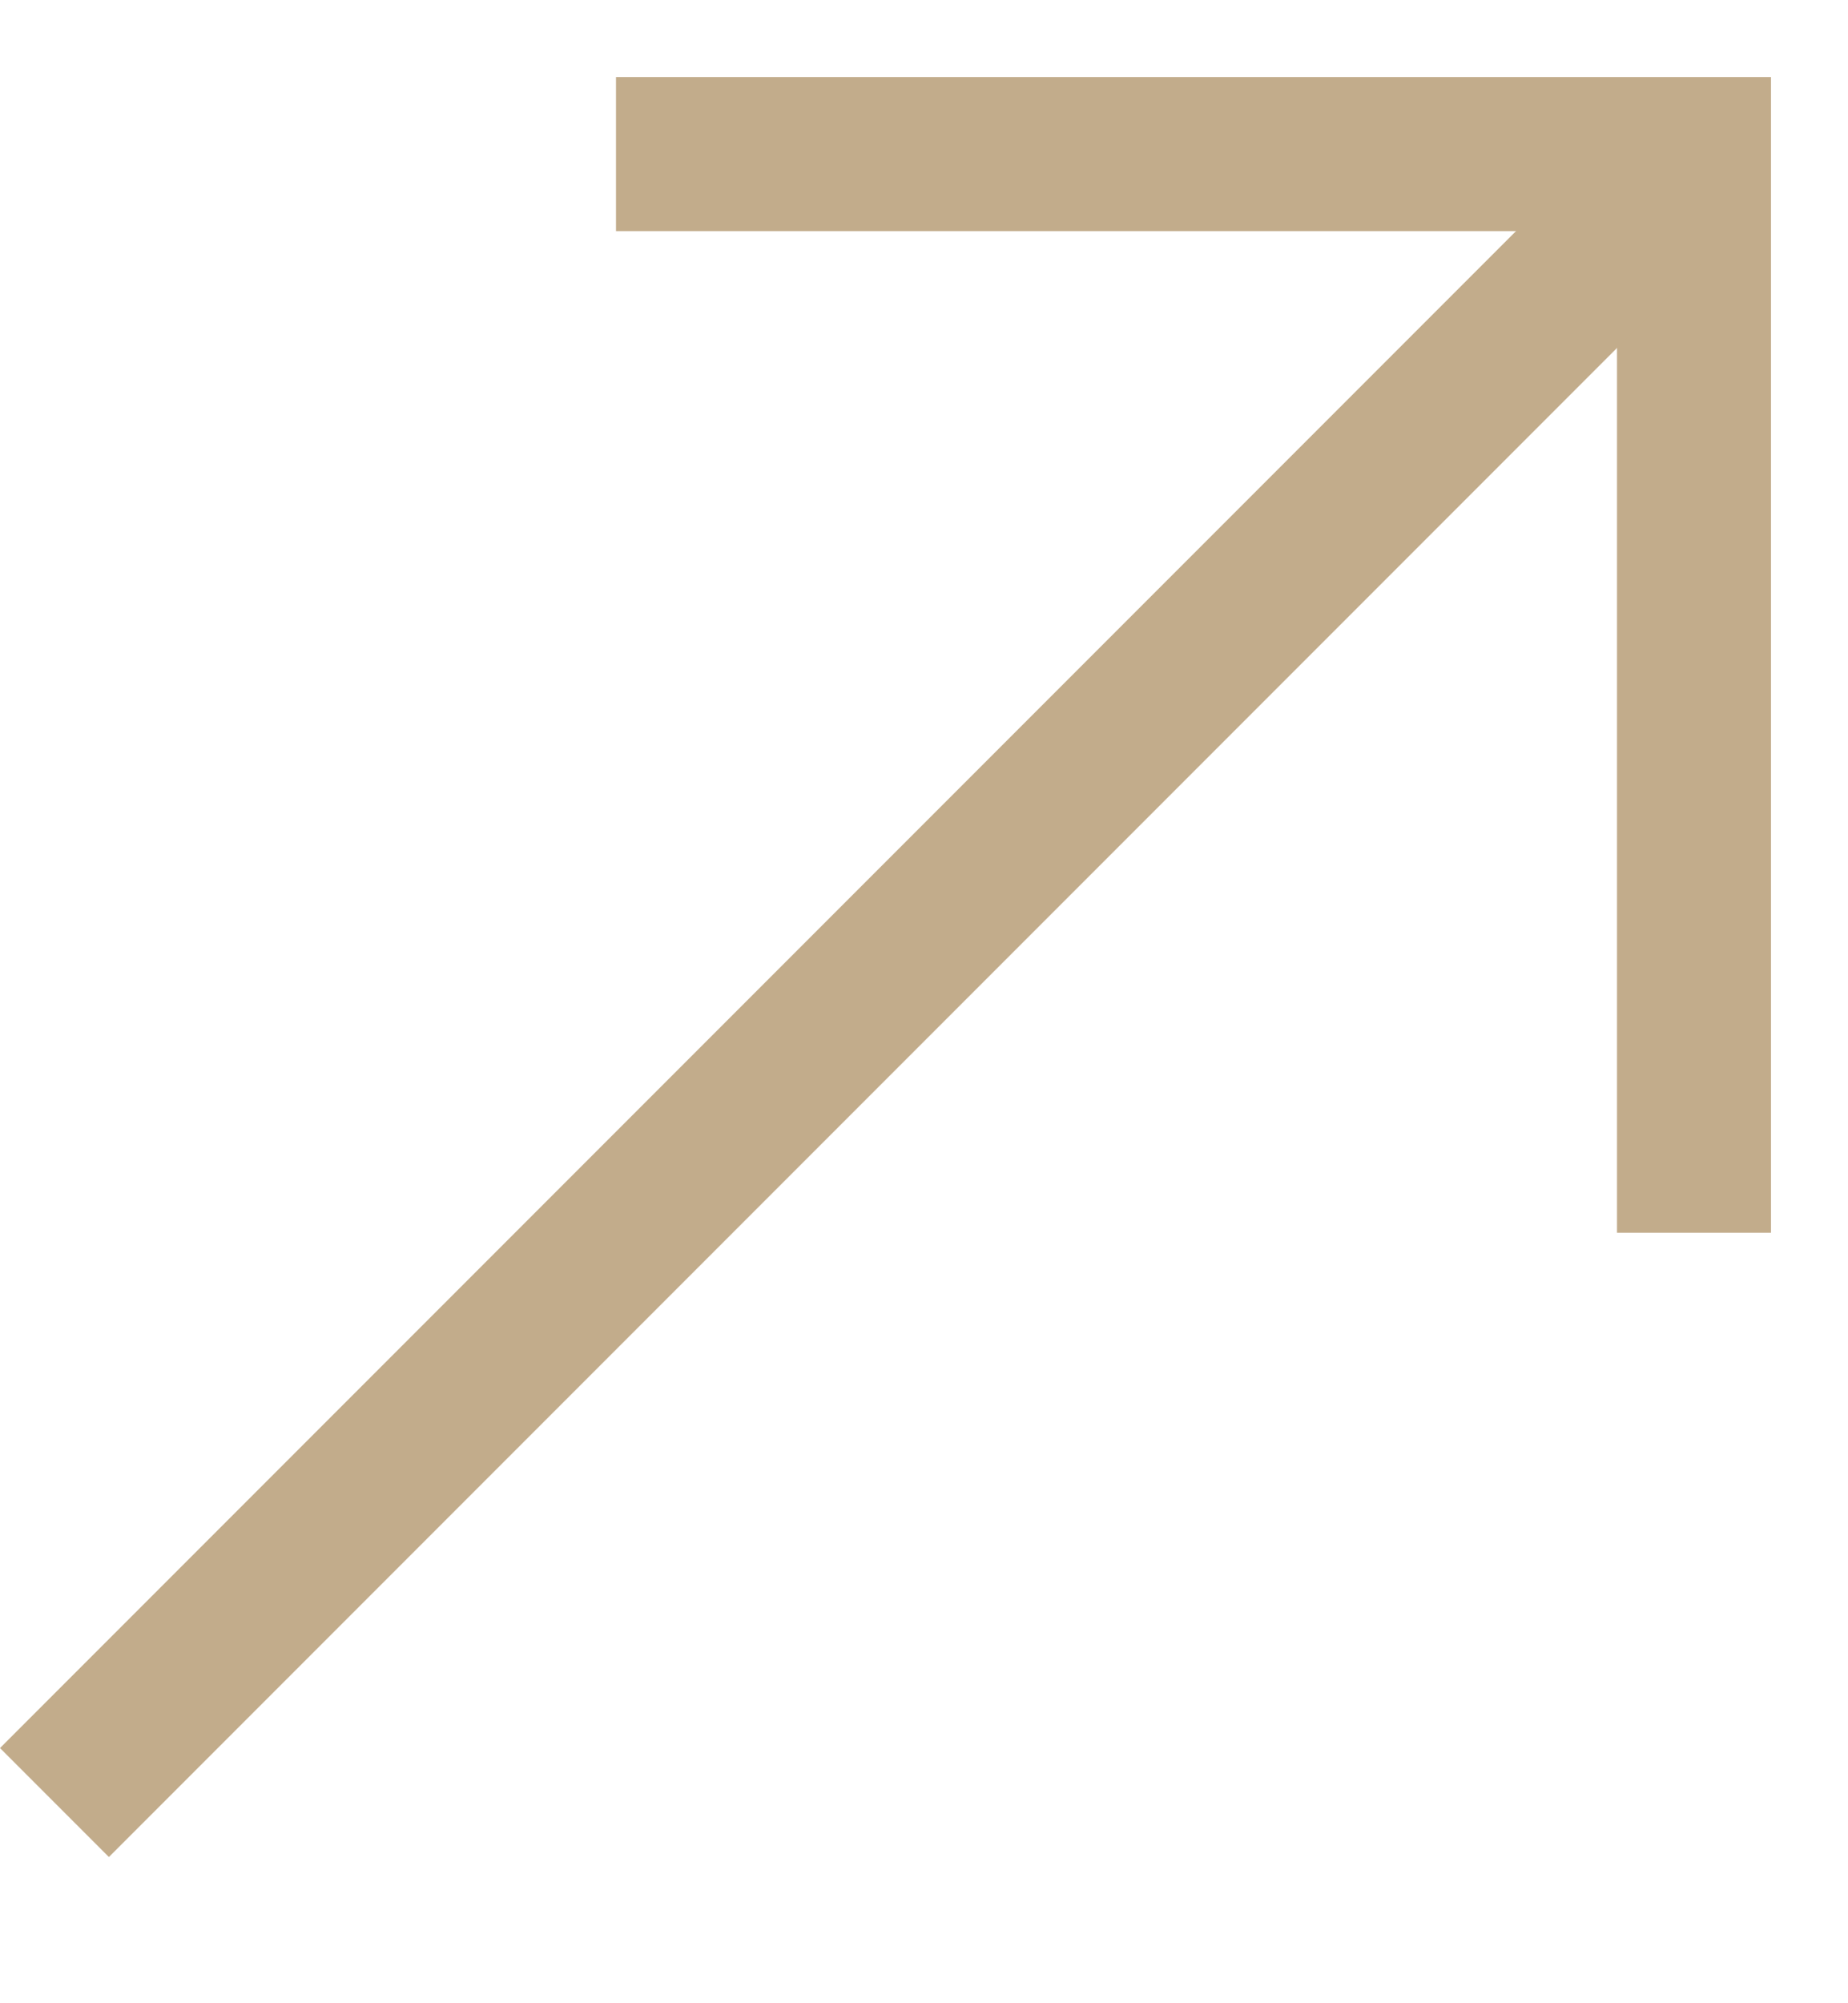
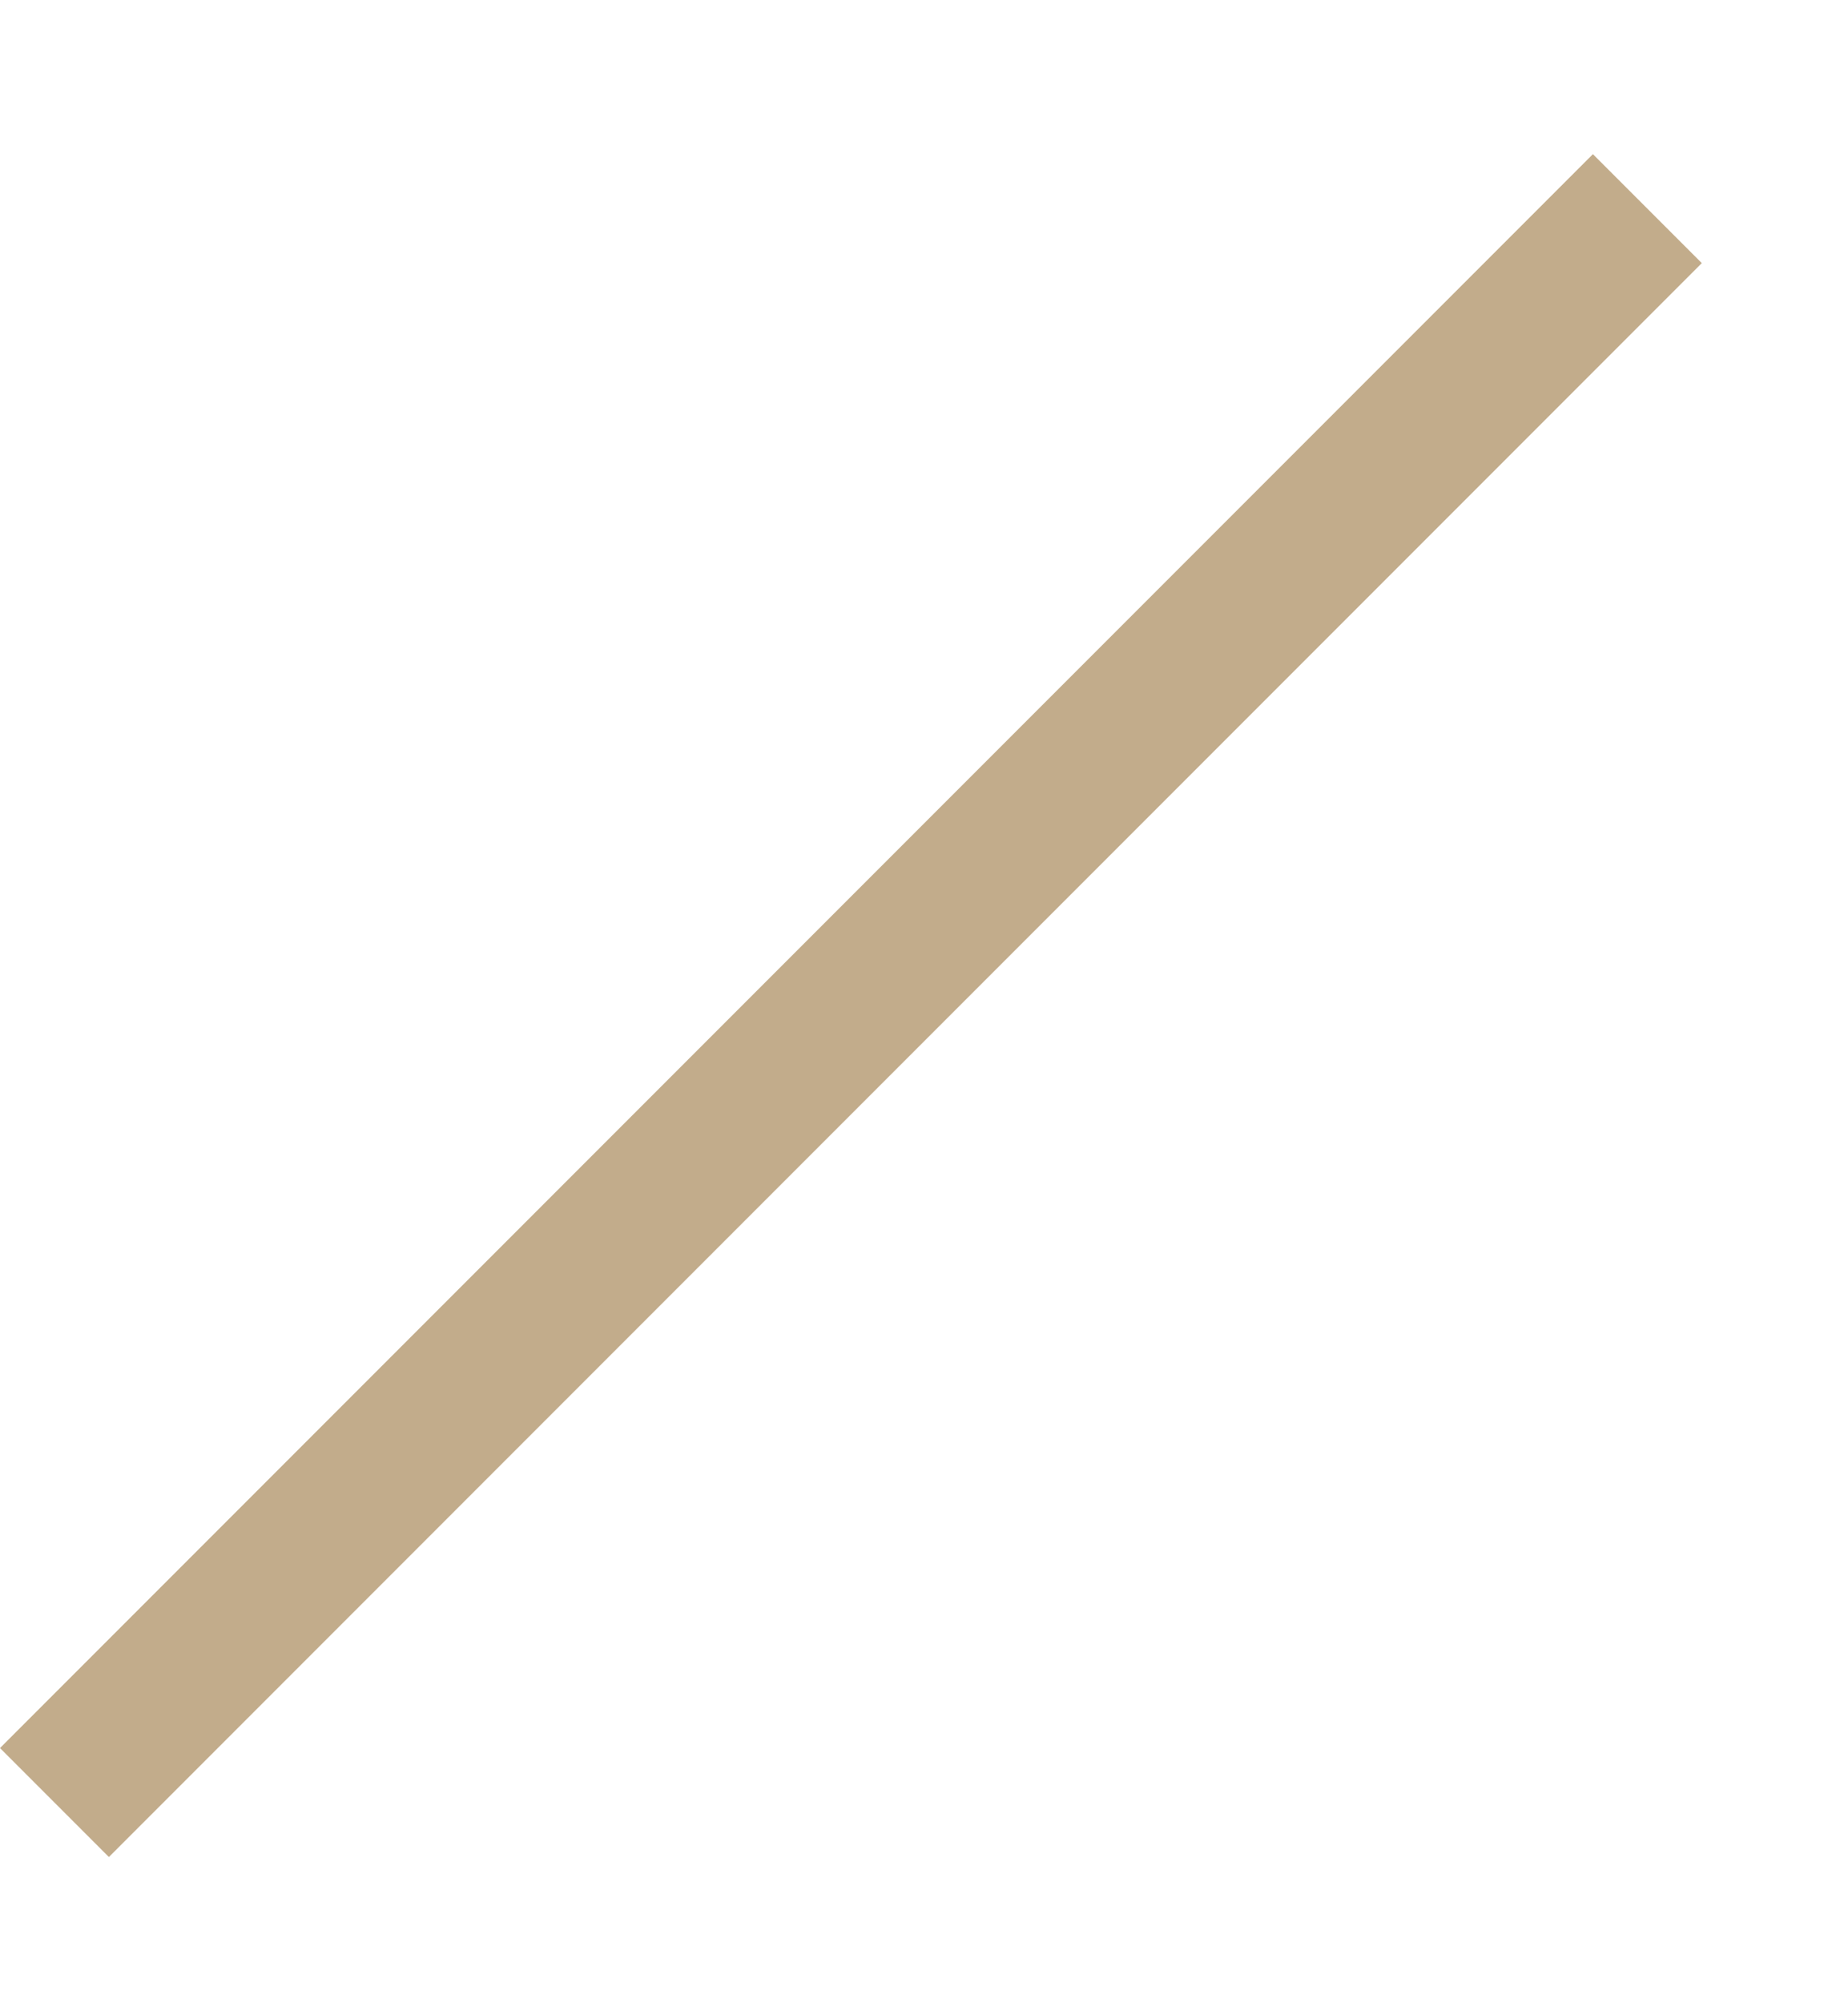
<svg xmlns="http://www.w3.org/2000/svg" width="12" height="13" viewBox="0 0 12 13" fill="none">
-   <path d="M4 1H11V8" stroke="#C2AC8B" />
  <rect y="11.344" width="14.628" height="1" transform="rotate(-45 0 11.344)" fill="#C2AC8B" />
</svg>